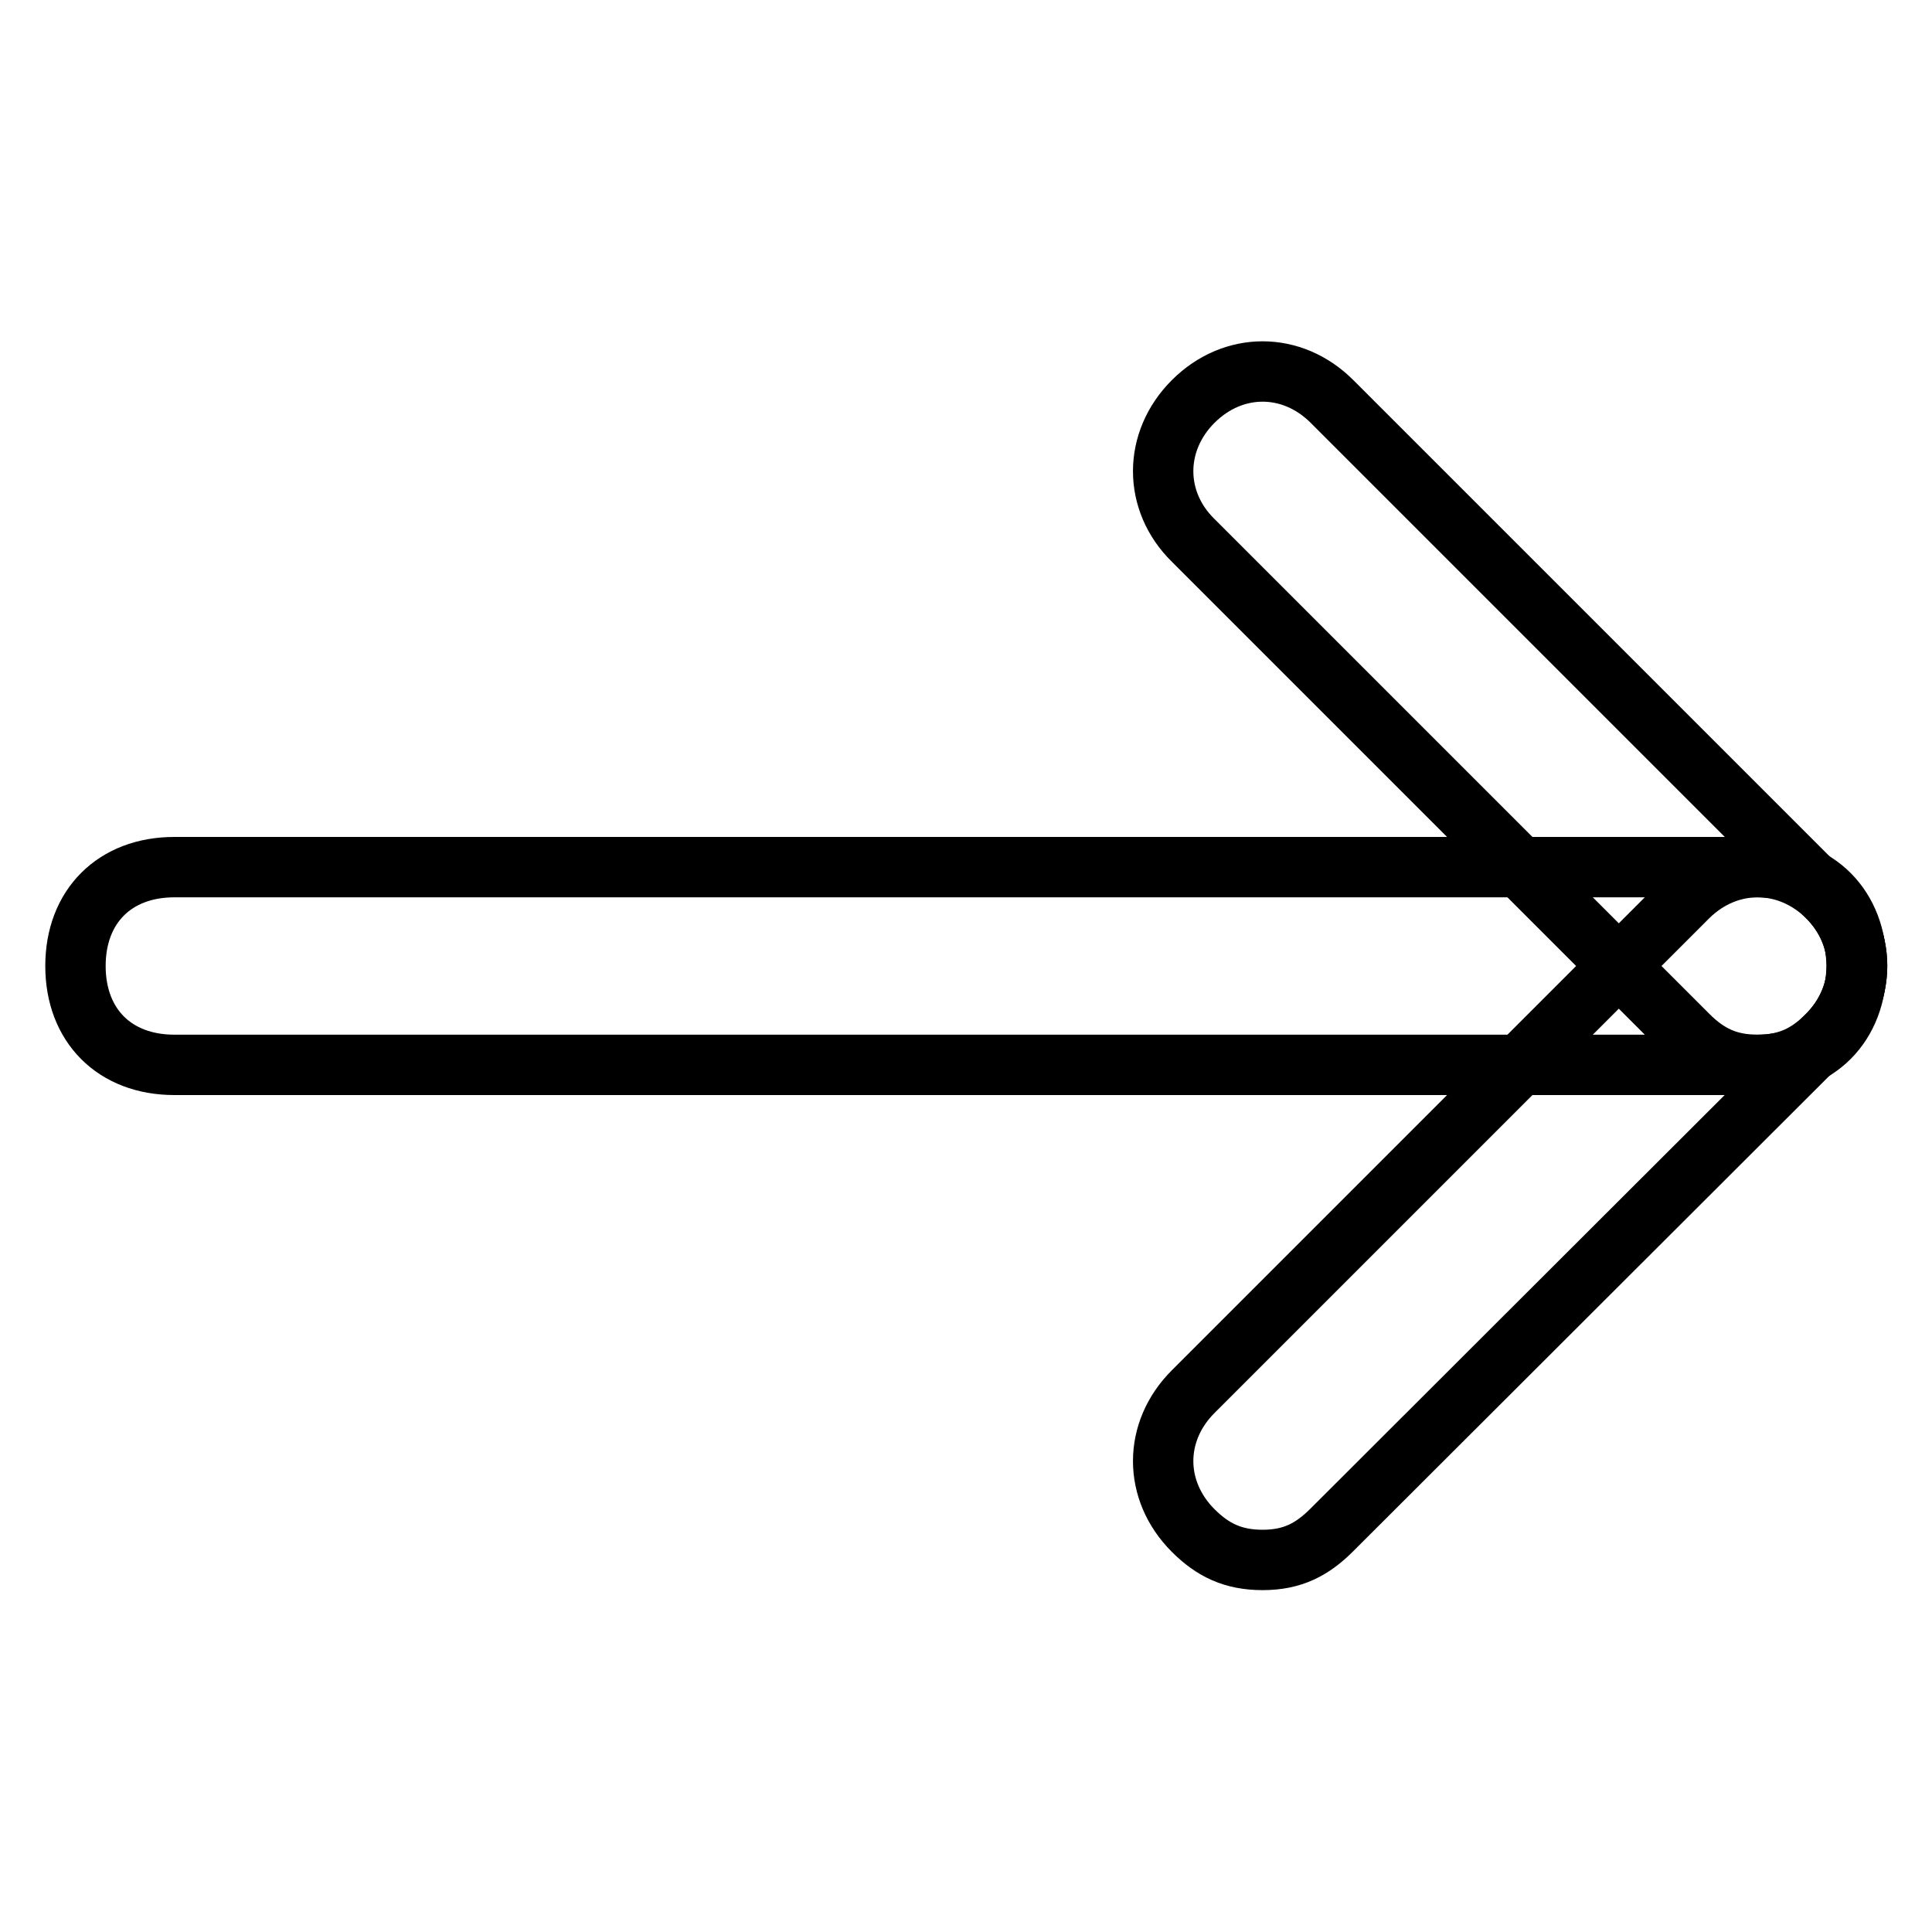
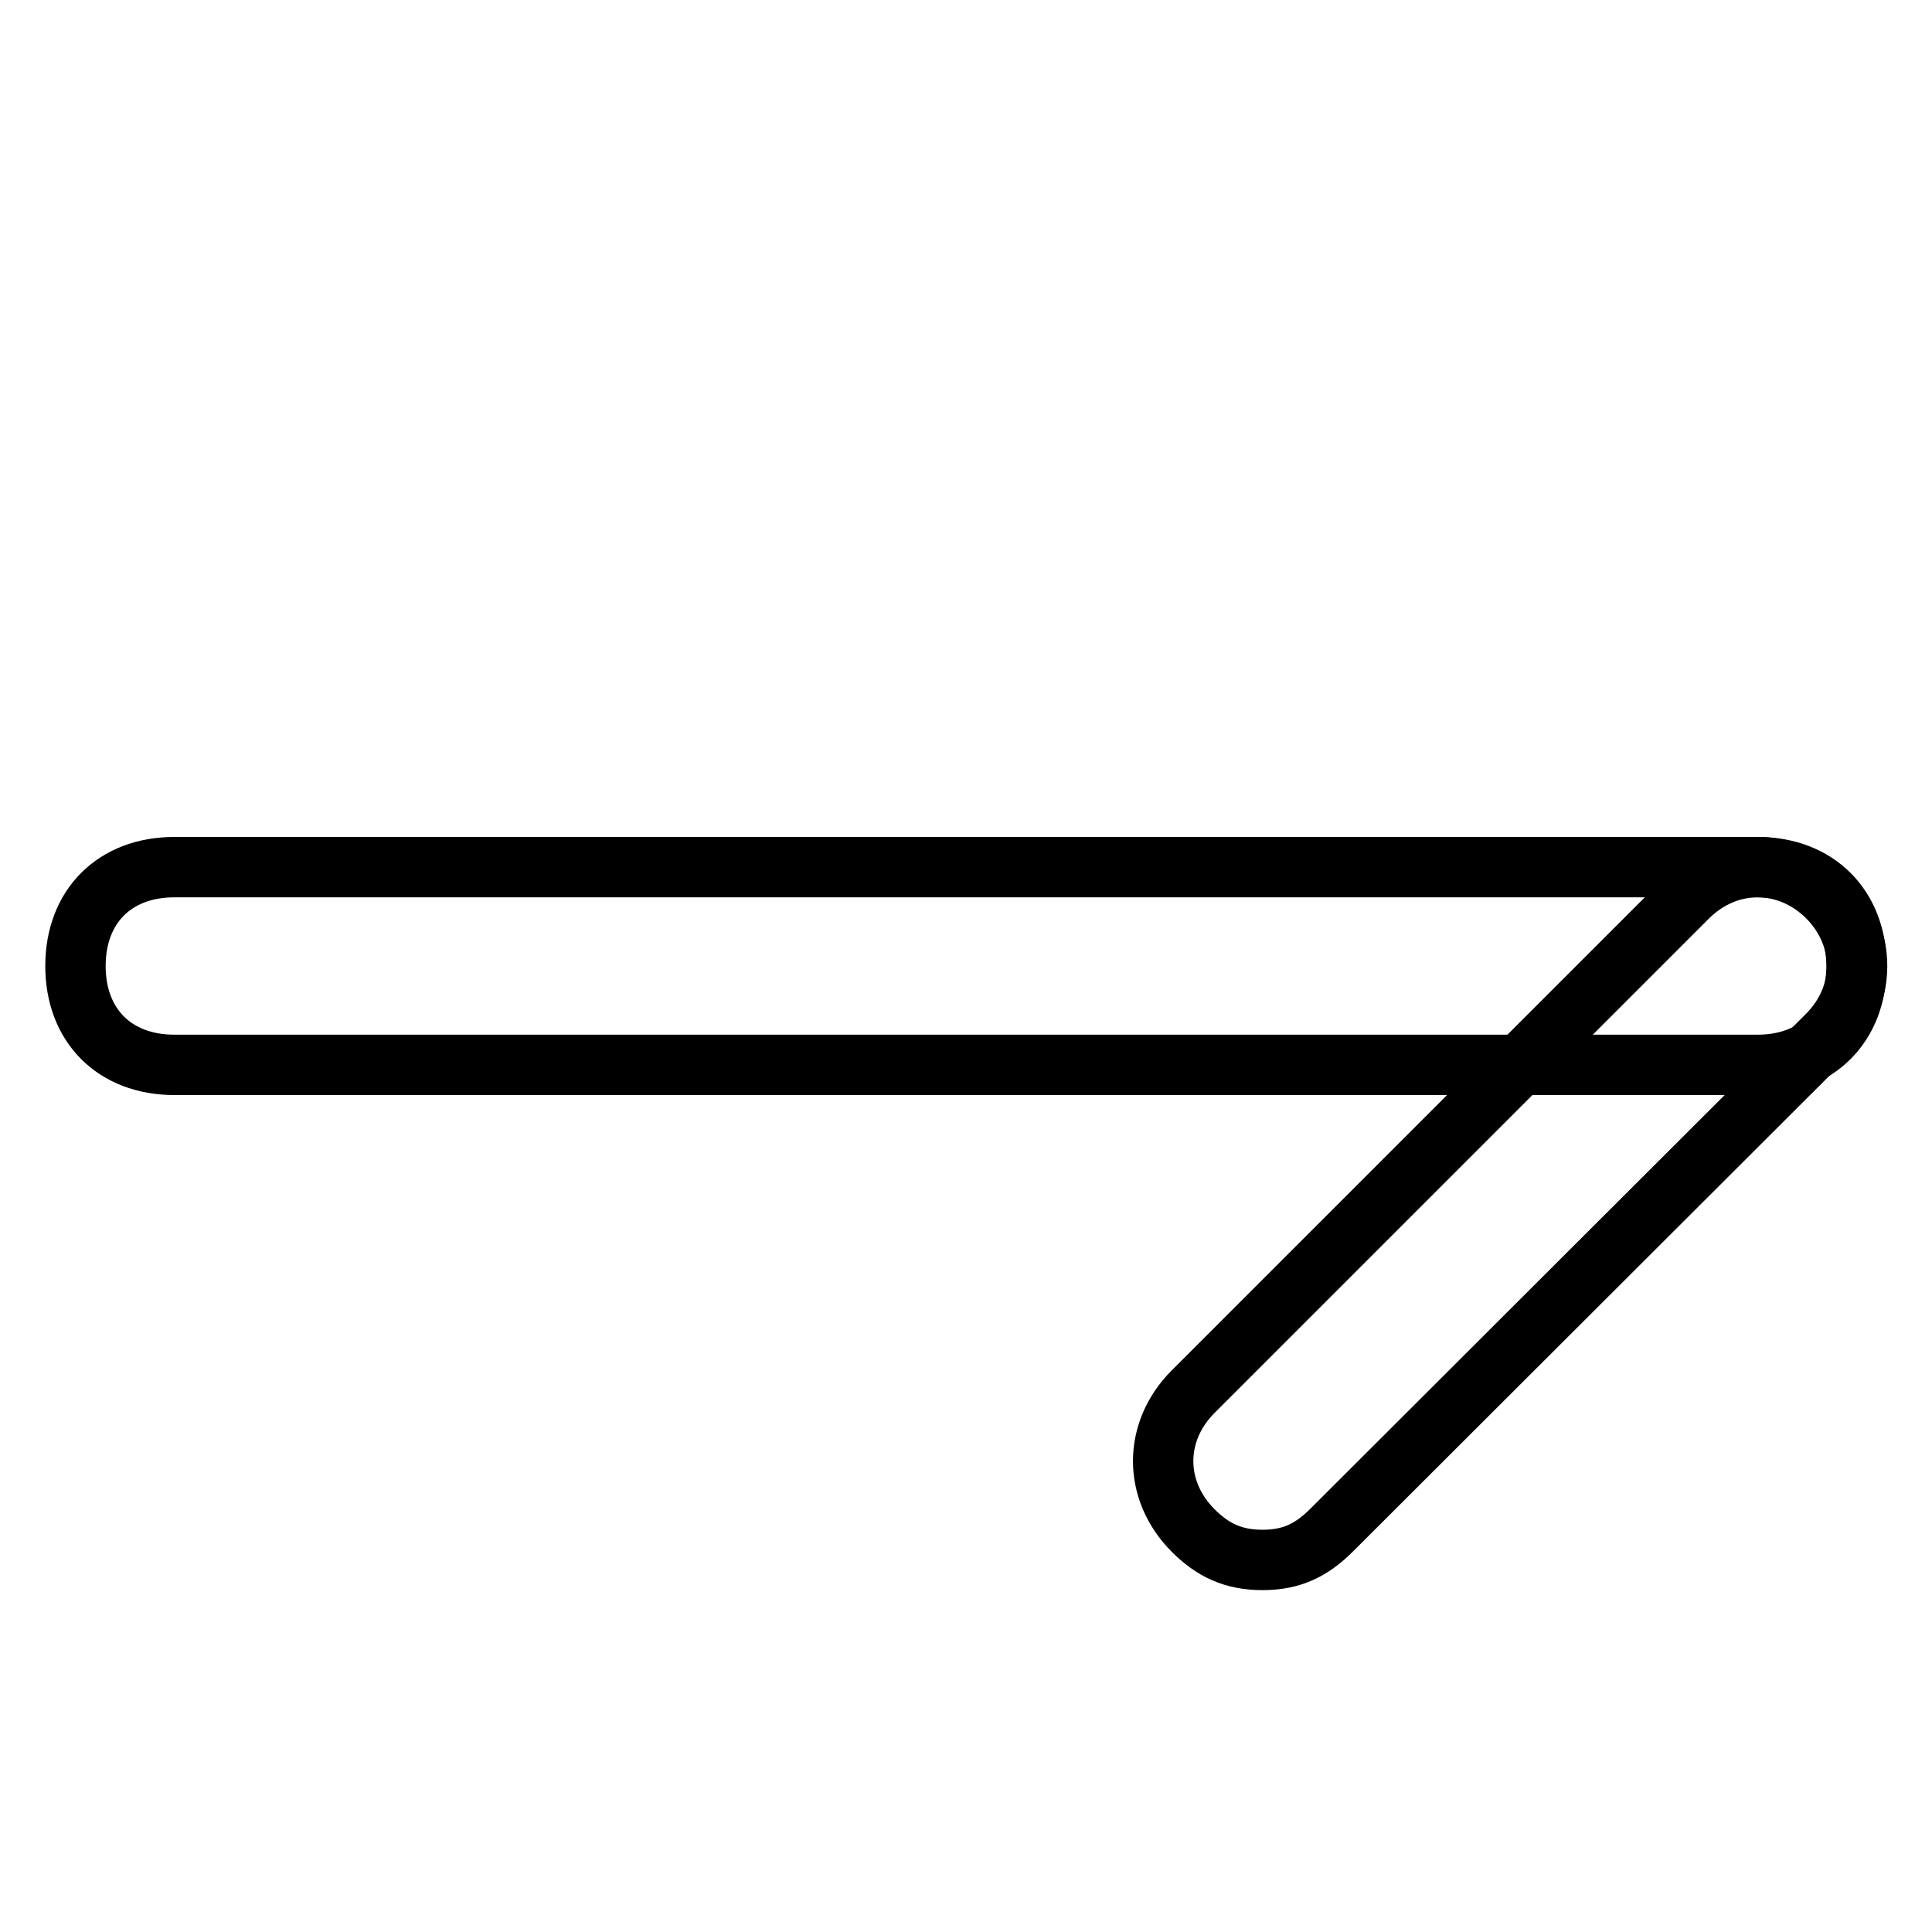
<svg xmlns="http://www.w3.org/2000/svg" version="1.1" x="0px" y="0px" viewBox="0 0 256 256" enable-background="new 0 0 256 256" xml:space="preserve">
  <g>
    <g>
      <path stroke-width="8" fill-opacity="0" stroke="#000000" d="M167.3,206.7c-3.9,0-6.6-1.3-9.2-3.9c-5.3-5.3-5.3-13.1,0-18.4l65.6-65.6c5.3-5.2,13.1-5.2,18.4,0c5.3,5.3,5.3,13.1,0,18.4l-65.6,65.5C173.9,205.3,171.3,206.7,167.3,206.7z" />
-       <path stroke-width="8" fill-opacity="0" stroke="#000000" d="M232.9,141.1c-3.9,0-6.6-1.3-9.2-3.9l-65.6-65.6c-5.3-5.2-5.3-13.1,0-18.4c5.3-5.3,13.1-5.3,18.4,0l65.6,65.6c5.3,5.2,5.3,13.1,0,18.4C239.5,139.8,236.8,141.1,232.9,141.1z" />
      <path stroke-width="8" fill-opacity="0" stroke="#000000" d="M232.9,141.1H23.1c-7.9,0-13.1-5.2-13.1-13.1s5.2-13.1,13.1-13.1h209.8c7.9,0,13.1,5.3,13.1,13.1C246,135.8,240.8,141.1,232.9,141.1z" />
    </g>
  </g>
</svg>